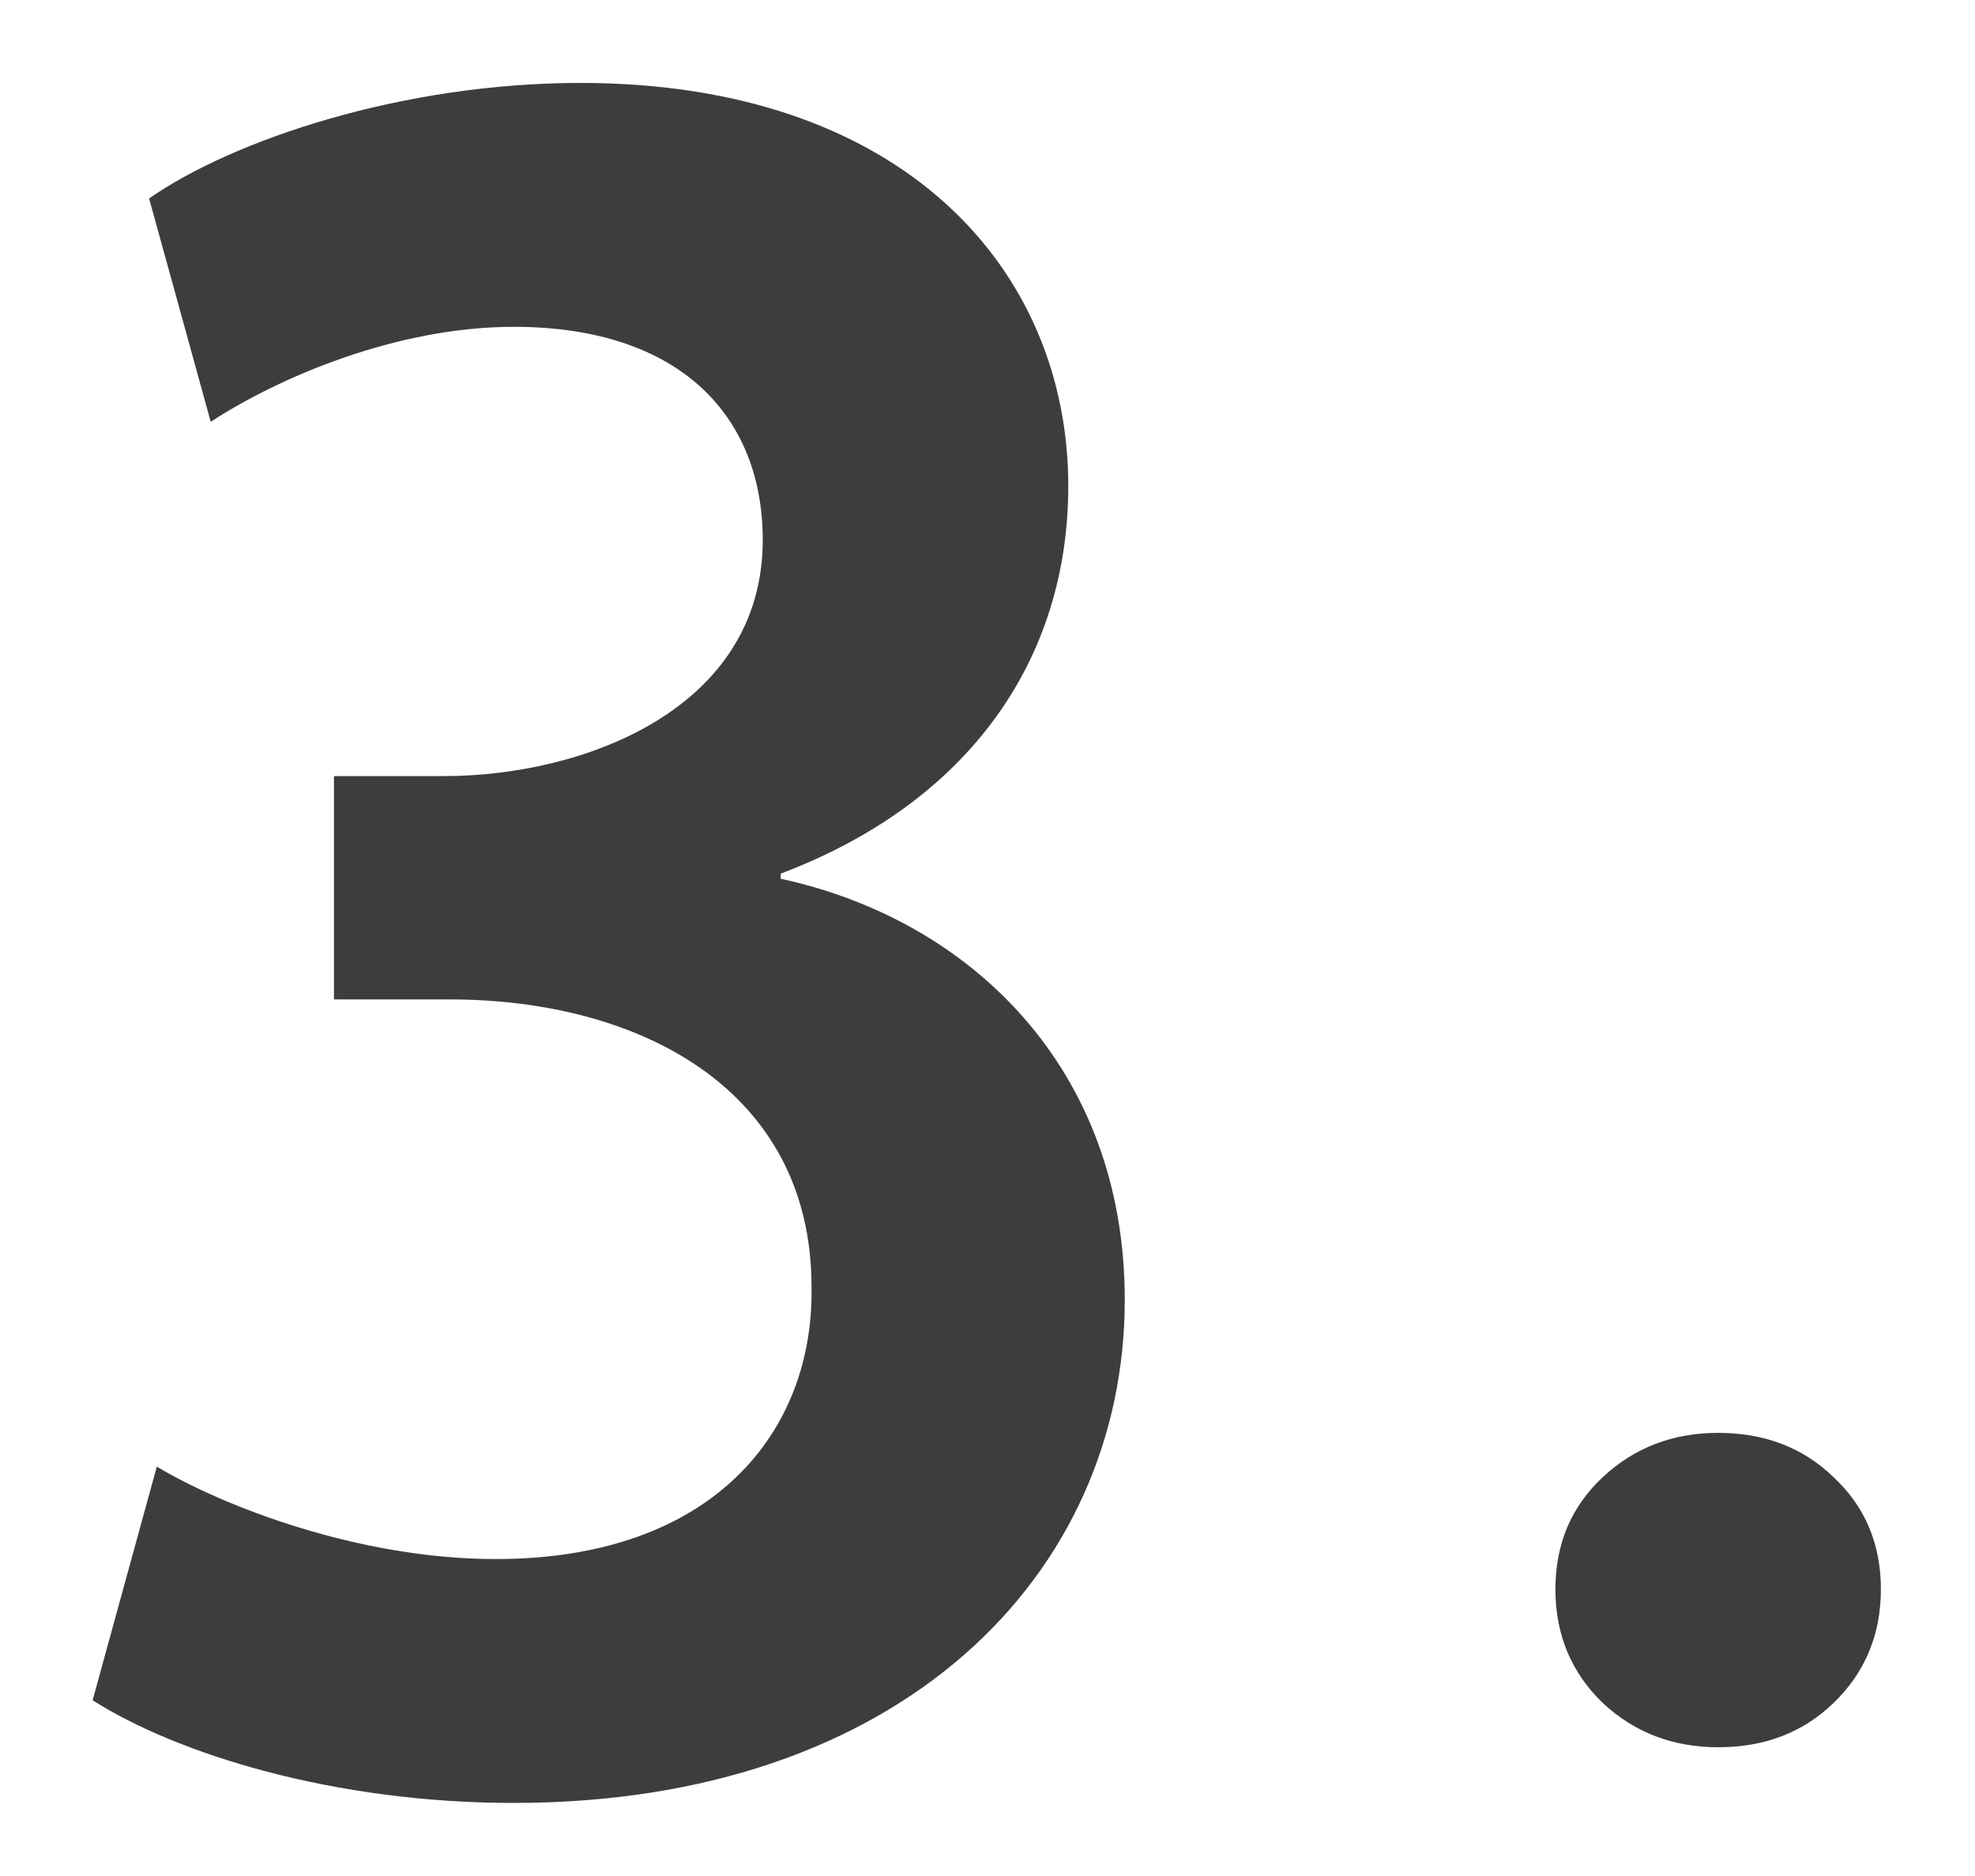
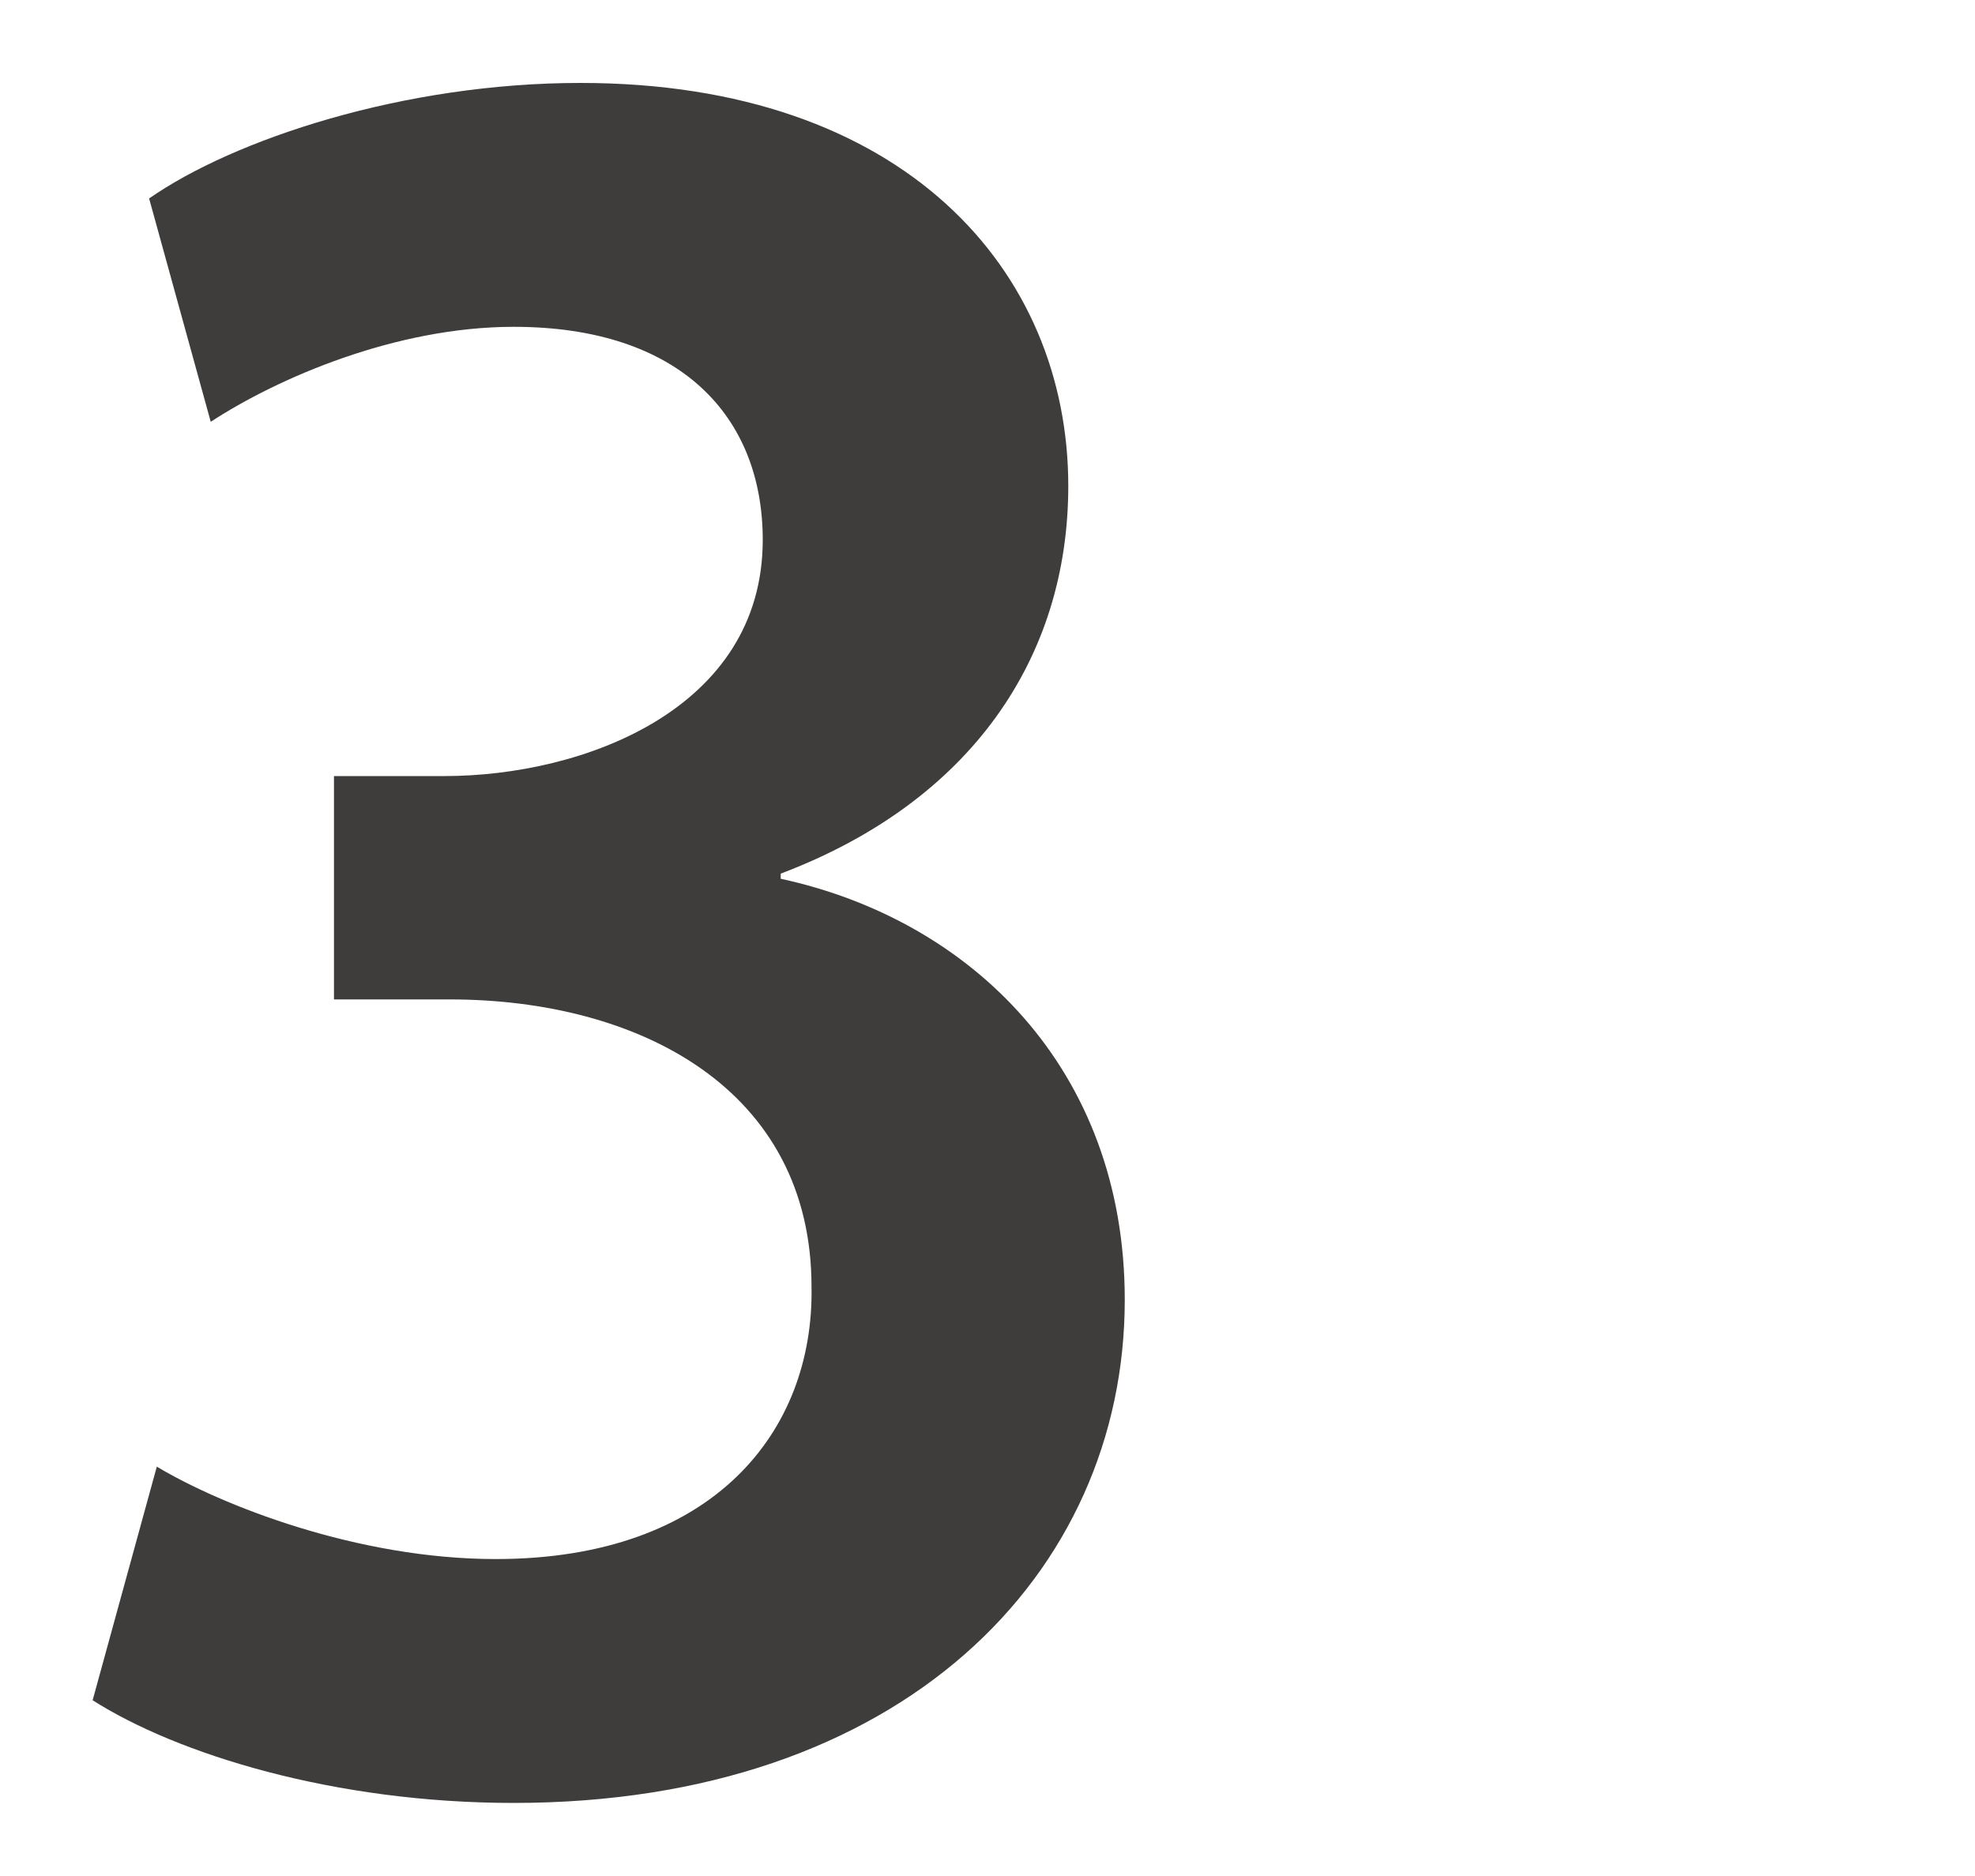
<svg xmlns="http://www.w3.org/2000/svg" width="20" height="19" viewBox="0 0 20 19" fill="none">
-   <path d="M17.399 17.696C16.941 17.696 16.551 17.547 16.231 17.248C15.911 16.939 15.751 16.555 15.751 16.096C15.751 15.637 15.911 15.259 16.231 14.96C16.551 14.661 16.941 14.512 17.399 14.512C17.869 14.512 18.258 14.661 18.567 14.96C18.887 15.259 19.047 15.637 19.047 16.096C19.047 16.555 18.887 16.939 18.567 17.248C18.258 17.547 17.869 17.696 17.399 17.696Z" fill="#3F3C3C" />
  <path d="M0.938 17.22L1.588 14.854C2.238 15.244 3.616 15.79 5.02 15.79C7.23 15.79 8.244 14.49 8.218 13.034C8.218 11.032 6.476 10.122 4.552 10.122H3.382V7.86H4.5C5.904 7.86 7.724 7.184 7.724 5.468C7.724 4.22 6.892 3.31 5.202 3.31C4.006 3.31 2.81 3.83 2.134 4.272L1.51 2.01C2.368 1.412 4.084 0.84 5.878 0.84C9.154 0.84 10.818 2.738 10.818 4.922C10.818 6.664 9.83 8.12 7.906 8.848V8.9C9.83 9.316 11.39 10.824 11.39 13.164C11.39 15.946 9.128 18.26 5.202 18.26C3.382 18.26 1.796 17.766 0.938 17.22Z" fill="#3F3C3C" />
</svg>